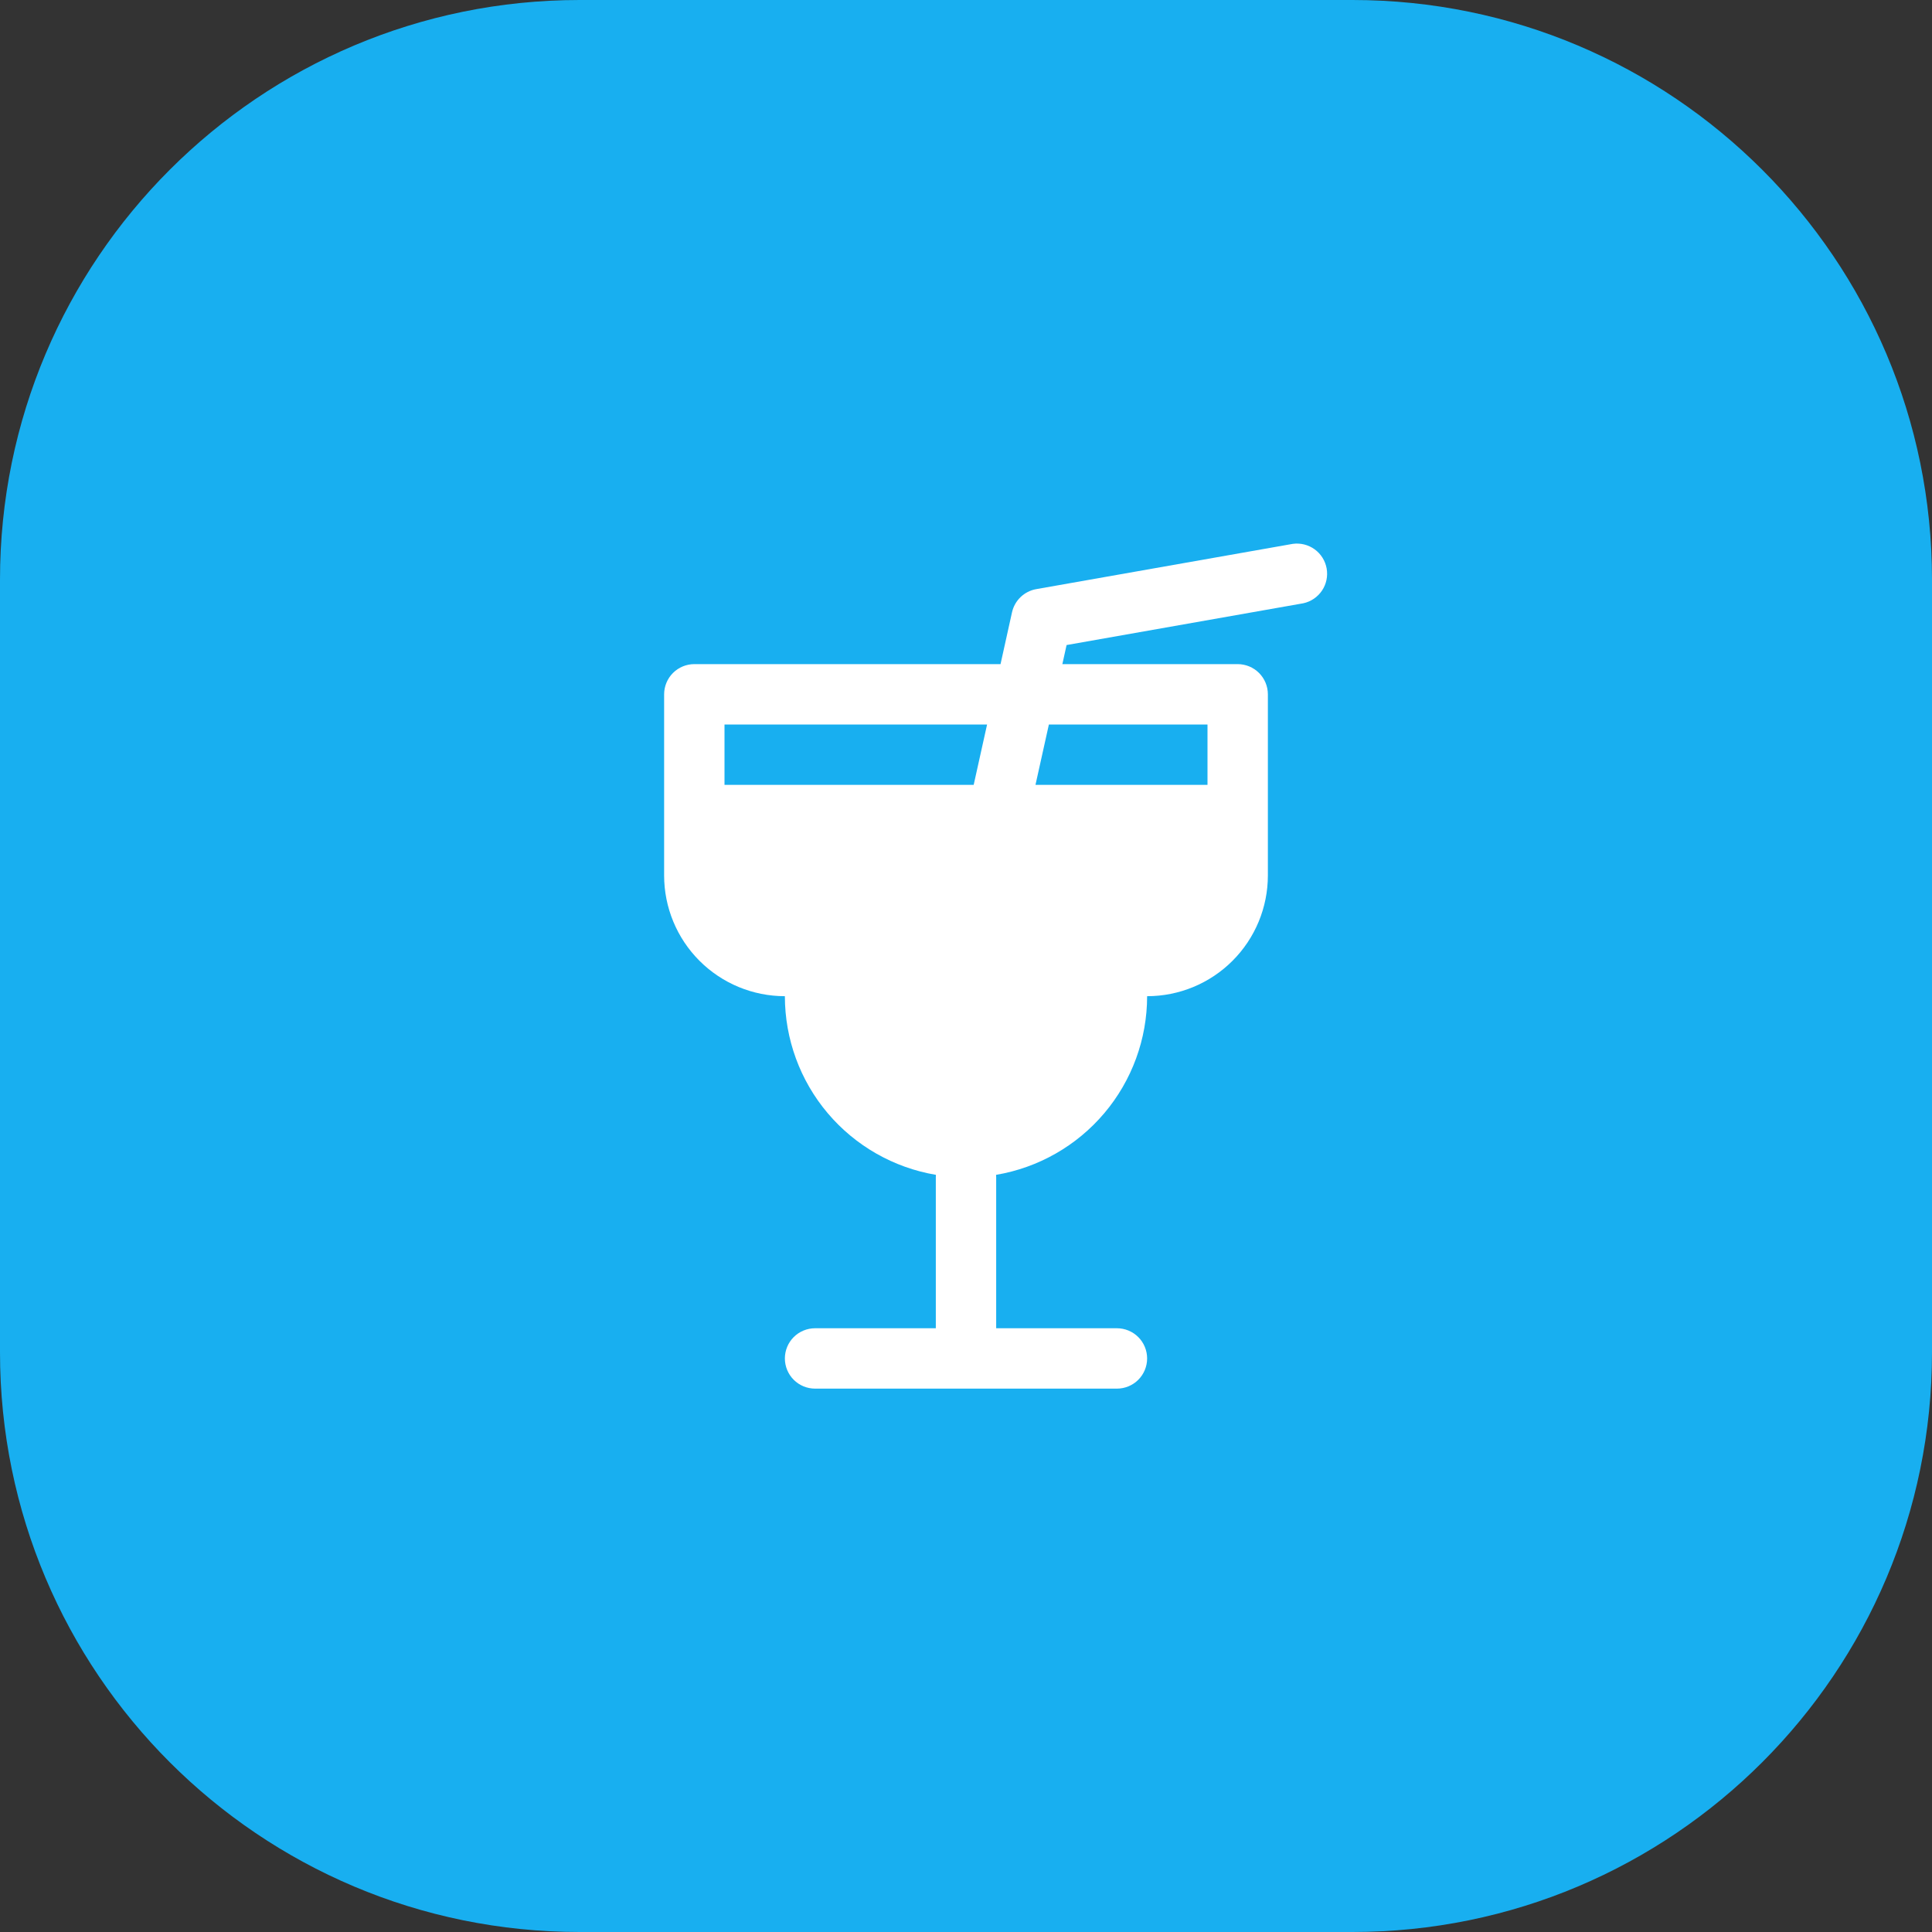
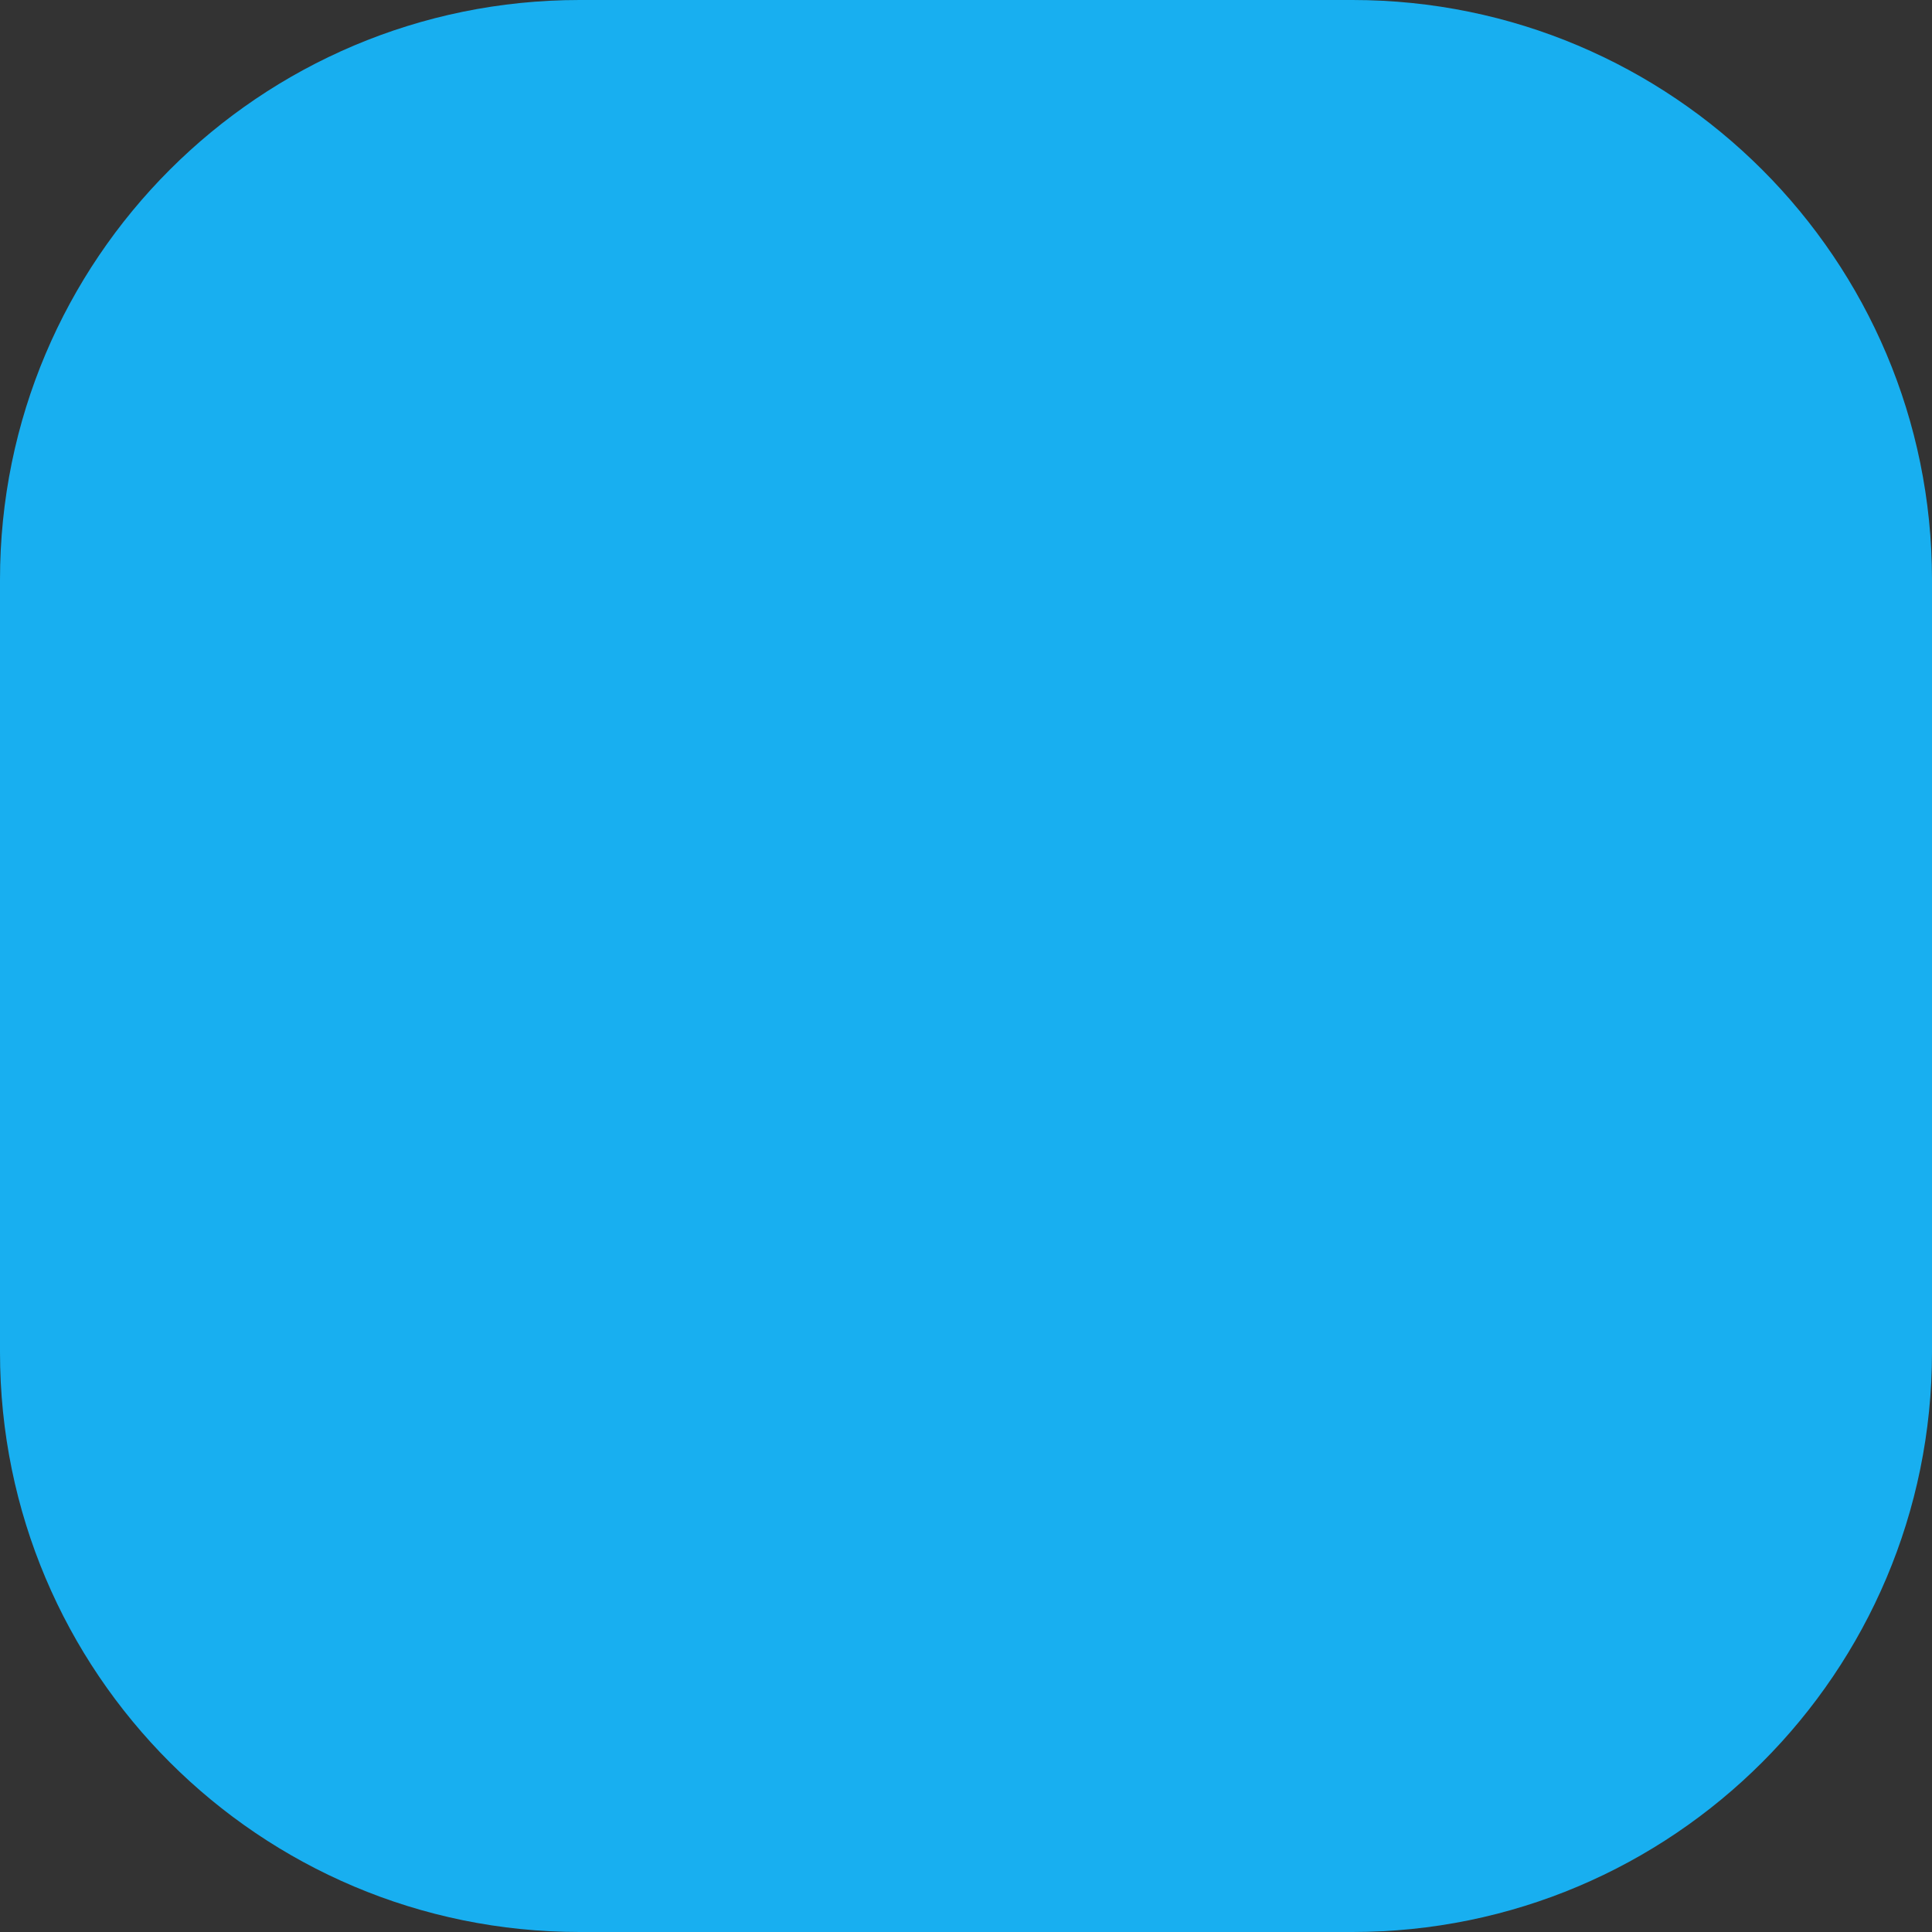
<svg xmlns="http://www.w3.org/2000/svg" width="80" height="80" viewBox="0 0 80 80" fill="none">
  <rect x="0" y="0" width="80" height="80" fill="#333333" stroke="none" />
  <path d="M0 24C0 10.745 10.745 0 24 0H56C69.255 0 80 10.745 80 24V56C80 69.255 69.255 80 56 80H24C10.745 80 0 69.255 0 56V24Z" fill="#18AFF0" />
-   <path d="M53.968 24.98C54.283 24.912 54.56 24.723 54.741 24.455C54.921 24.187 54.99 23.859 54.934 23.541C54.877 23.222 54.7 22.938 54.439 22.748C54.178 22.558 53.853 22.476 53.532 22.52L42.907 24.395C42.664 24.438 42.439 24.552 42.261 24.723C42.082 24.894 41.959 25.114 41.905 25.355L41.43 27.5H28.75C28.419 27.5 28.101 27.632 27.866 27.866C27.632 28.101 27.5 28.419 27.5 28.75V36.25C27.5 37.576 28.027 38.848 28.965 39.785C29.902 40.723 31.174 41.25 32.5 41.25C32.5 43.023 33.128 44.74 34.273 46.094C35.418 47.448 37.006 48.353 38.755 48.648C38.752 48.682 38.75 48.716 38.75 48.75V55H33.75C33.419 55 33.1 55.132 32.866 55.366C32.632 55.6 32.5 55.919 32.5 56.25C32.5 56.581 32.632 56.9 32.866 57.134C33.1 57.368 33.419 57.5 33.75 57.5H46.25C46.581 57.5 46.9 57.368 47.134 57.134C47.368 56.9 47.5 56.581 47.5 56.25C47.5 55.919 47.368 55.6 47.134 55.366C46.9 55.132 46.581 55 46.25 55H41.25V48.75C41.25 48.716 41.248 48.682 41.245 48.648C42.994 48.353 44.582 47.448 45.727 46.094C46.872 44.74 47.5 43.023 47.5 41.25C48.826 41.25 50.098 40.723 51.035 39.785C51.973 38.848 52.5 37.576 52.5 36.25V28.75C52.5 28.419 52.368 28.101 52.134 27.866C51.9 27.632 51.581 27.5 51.25 27.5H43.99L44.165 26.71L53.968 24.98ZM40.873 30L40.318 32.5H30V30H40.873ZM50 32.5H42.877L43.432 30H50V32.5Z" fill="white" />
</svg>